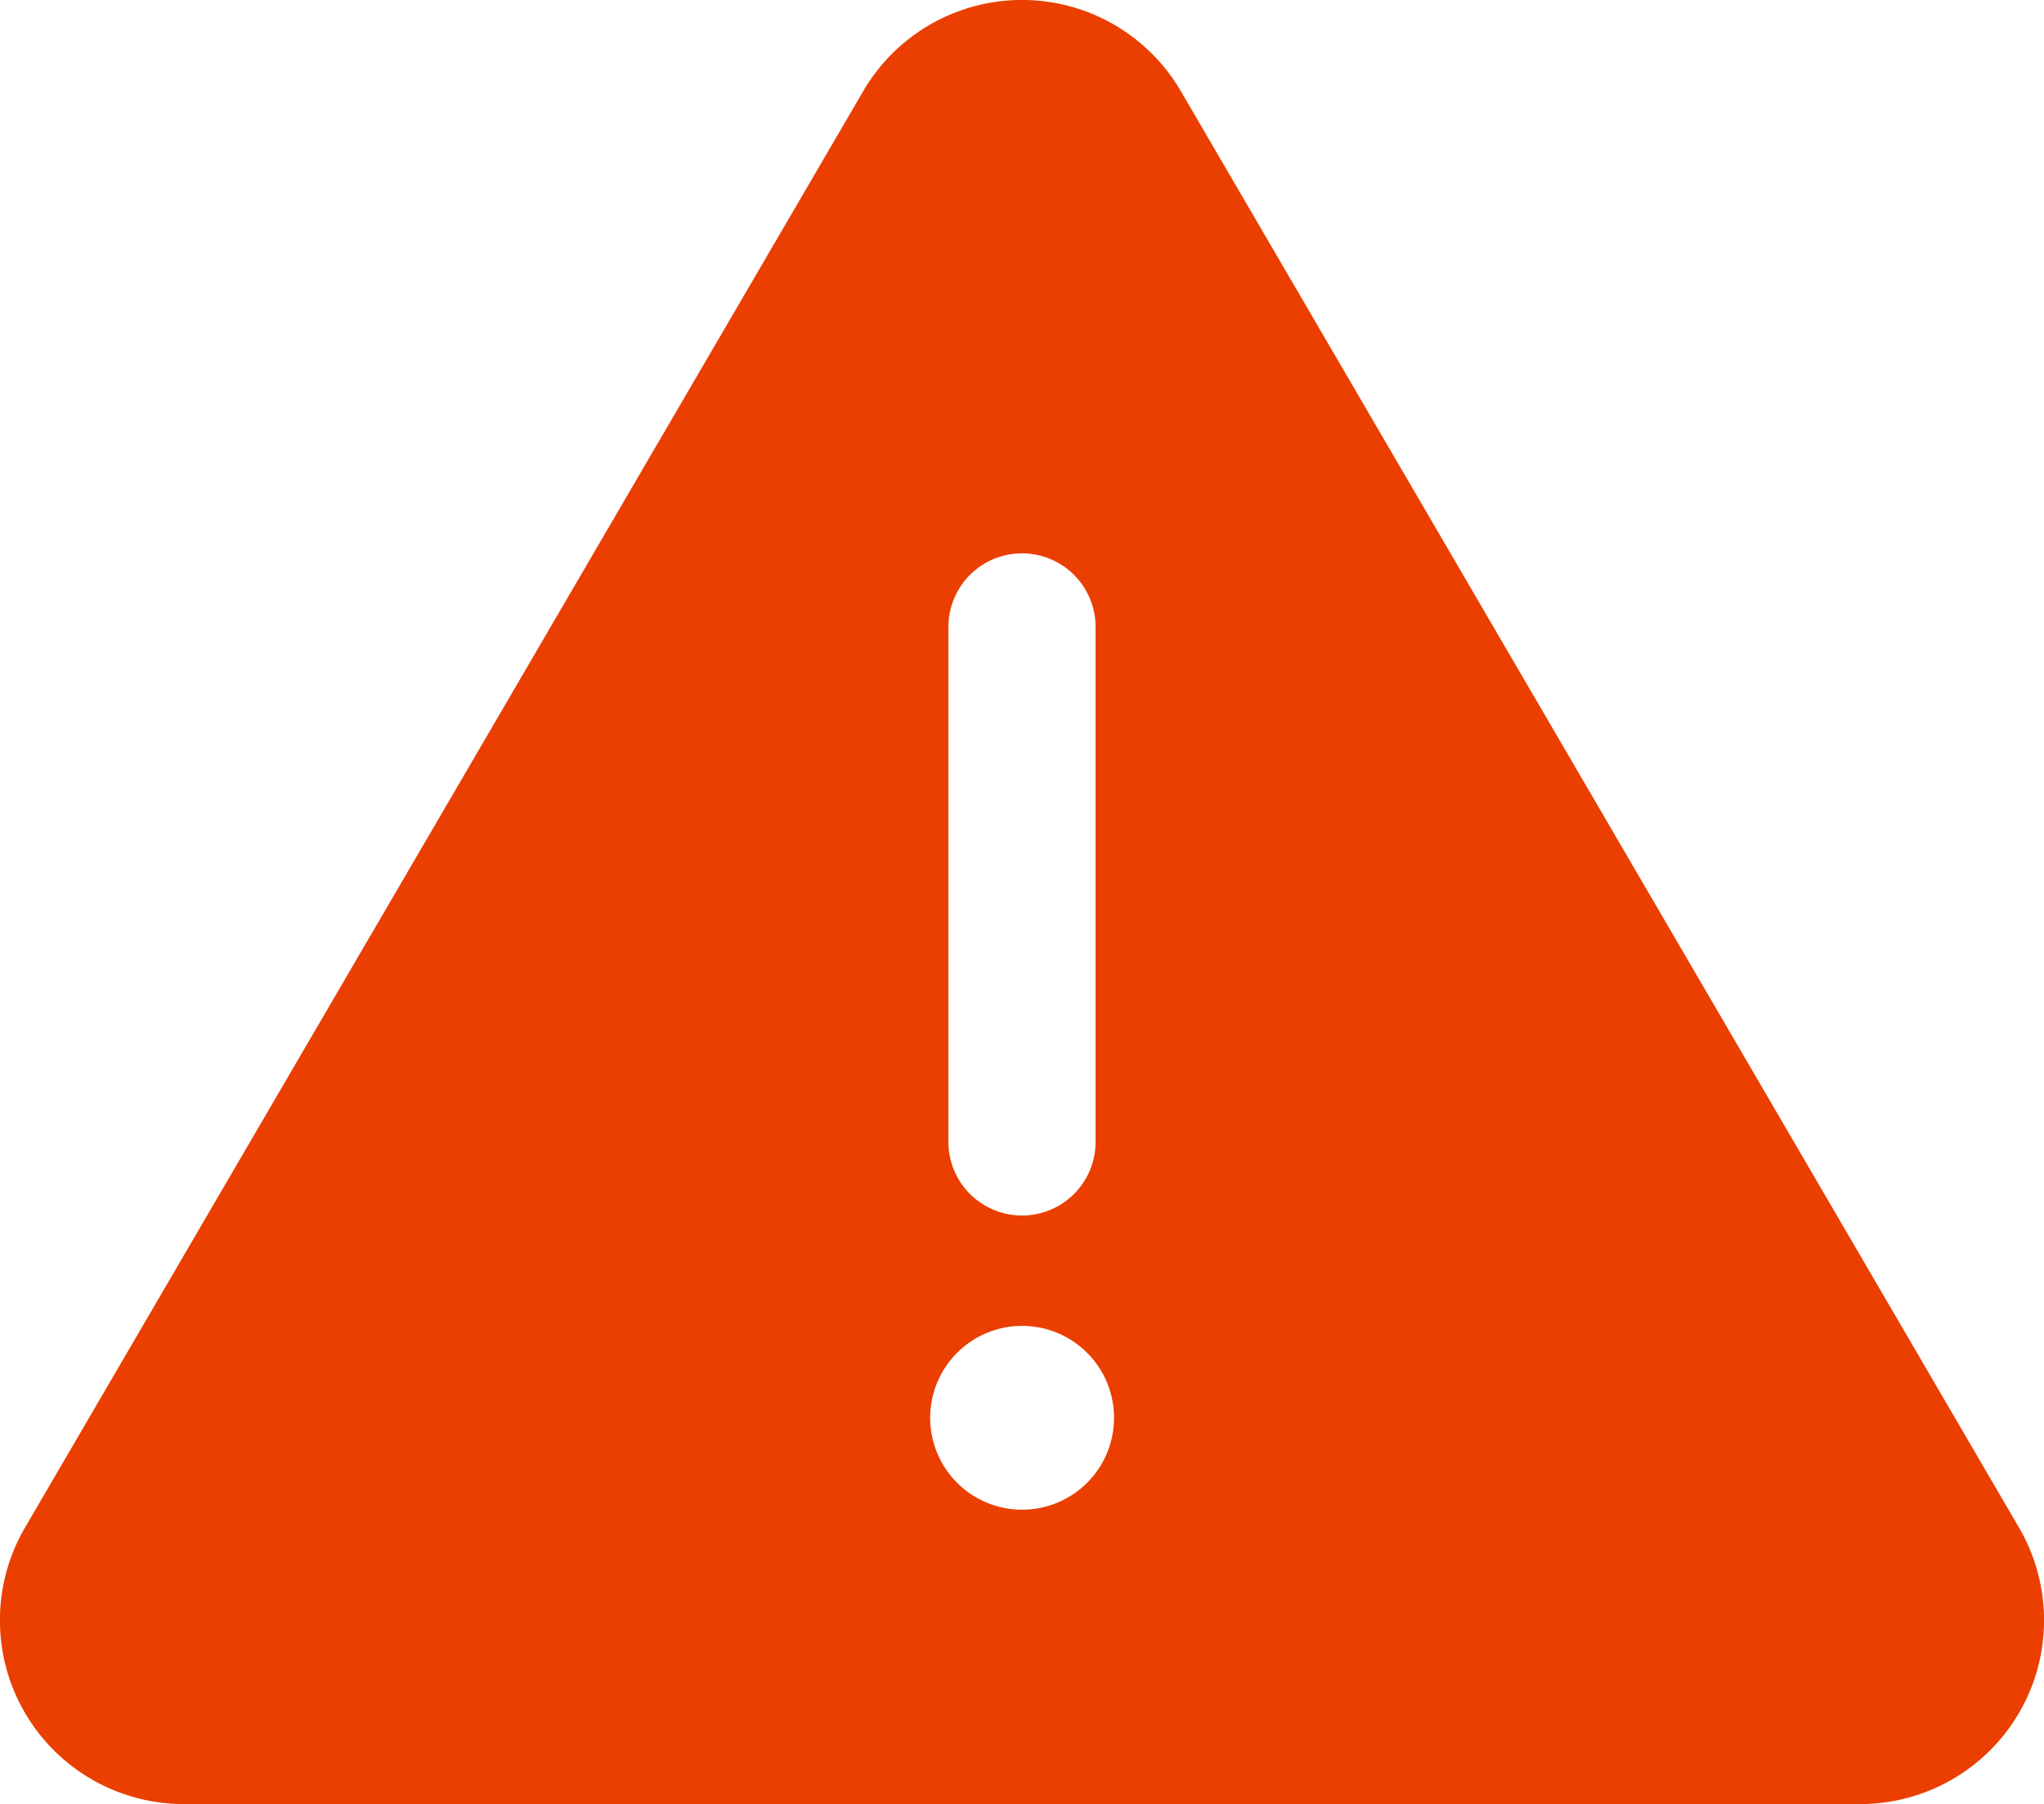
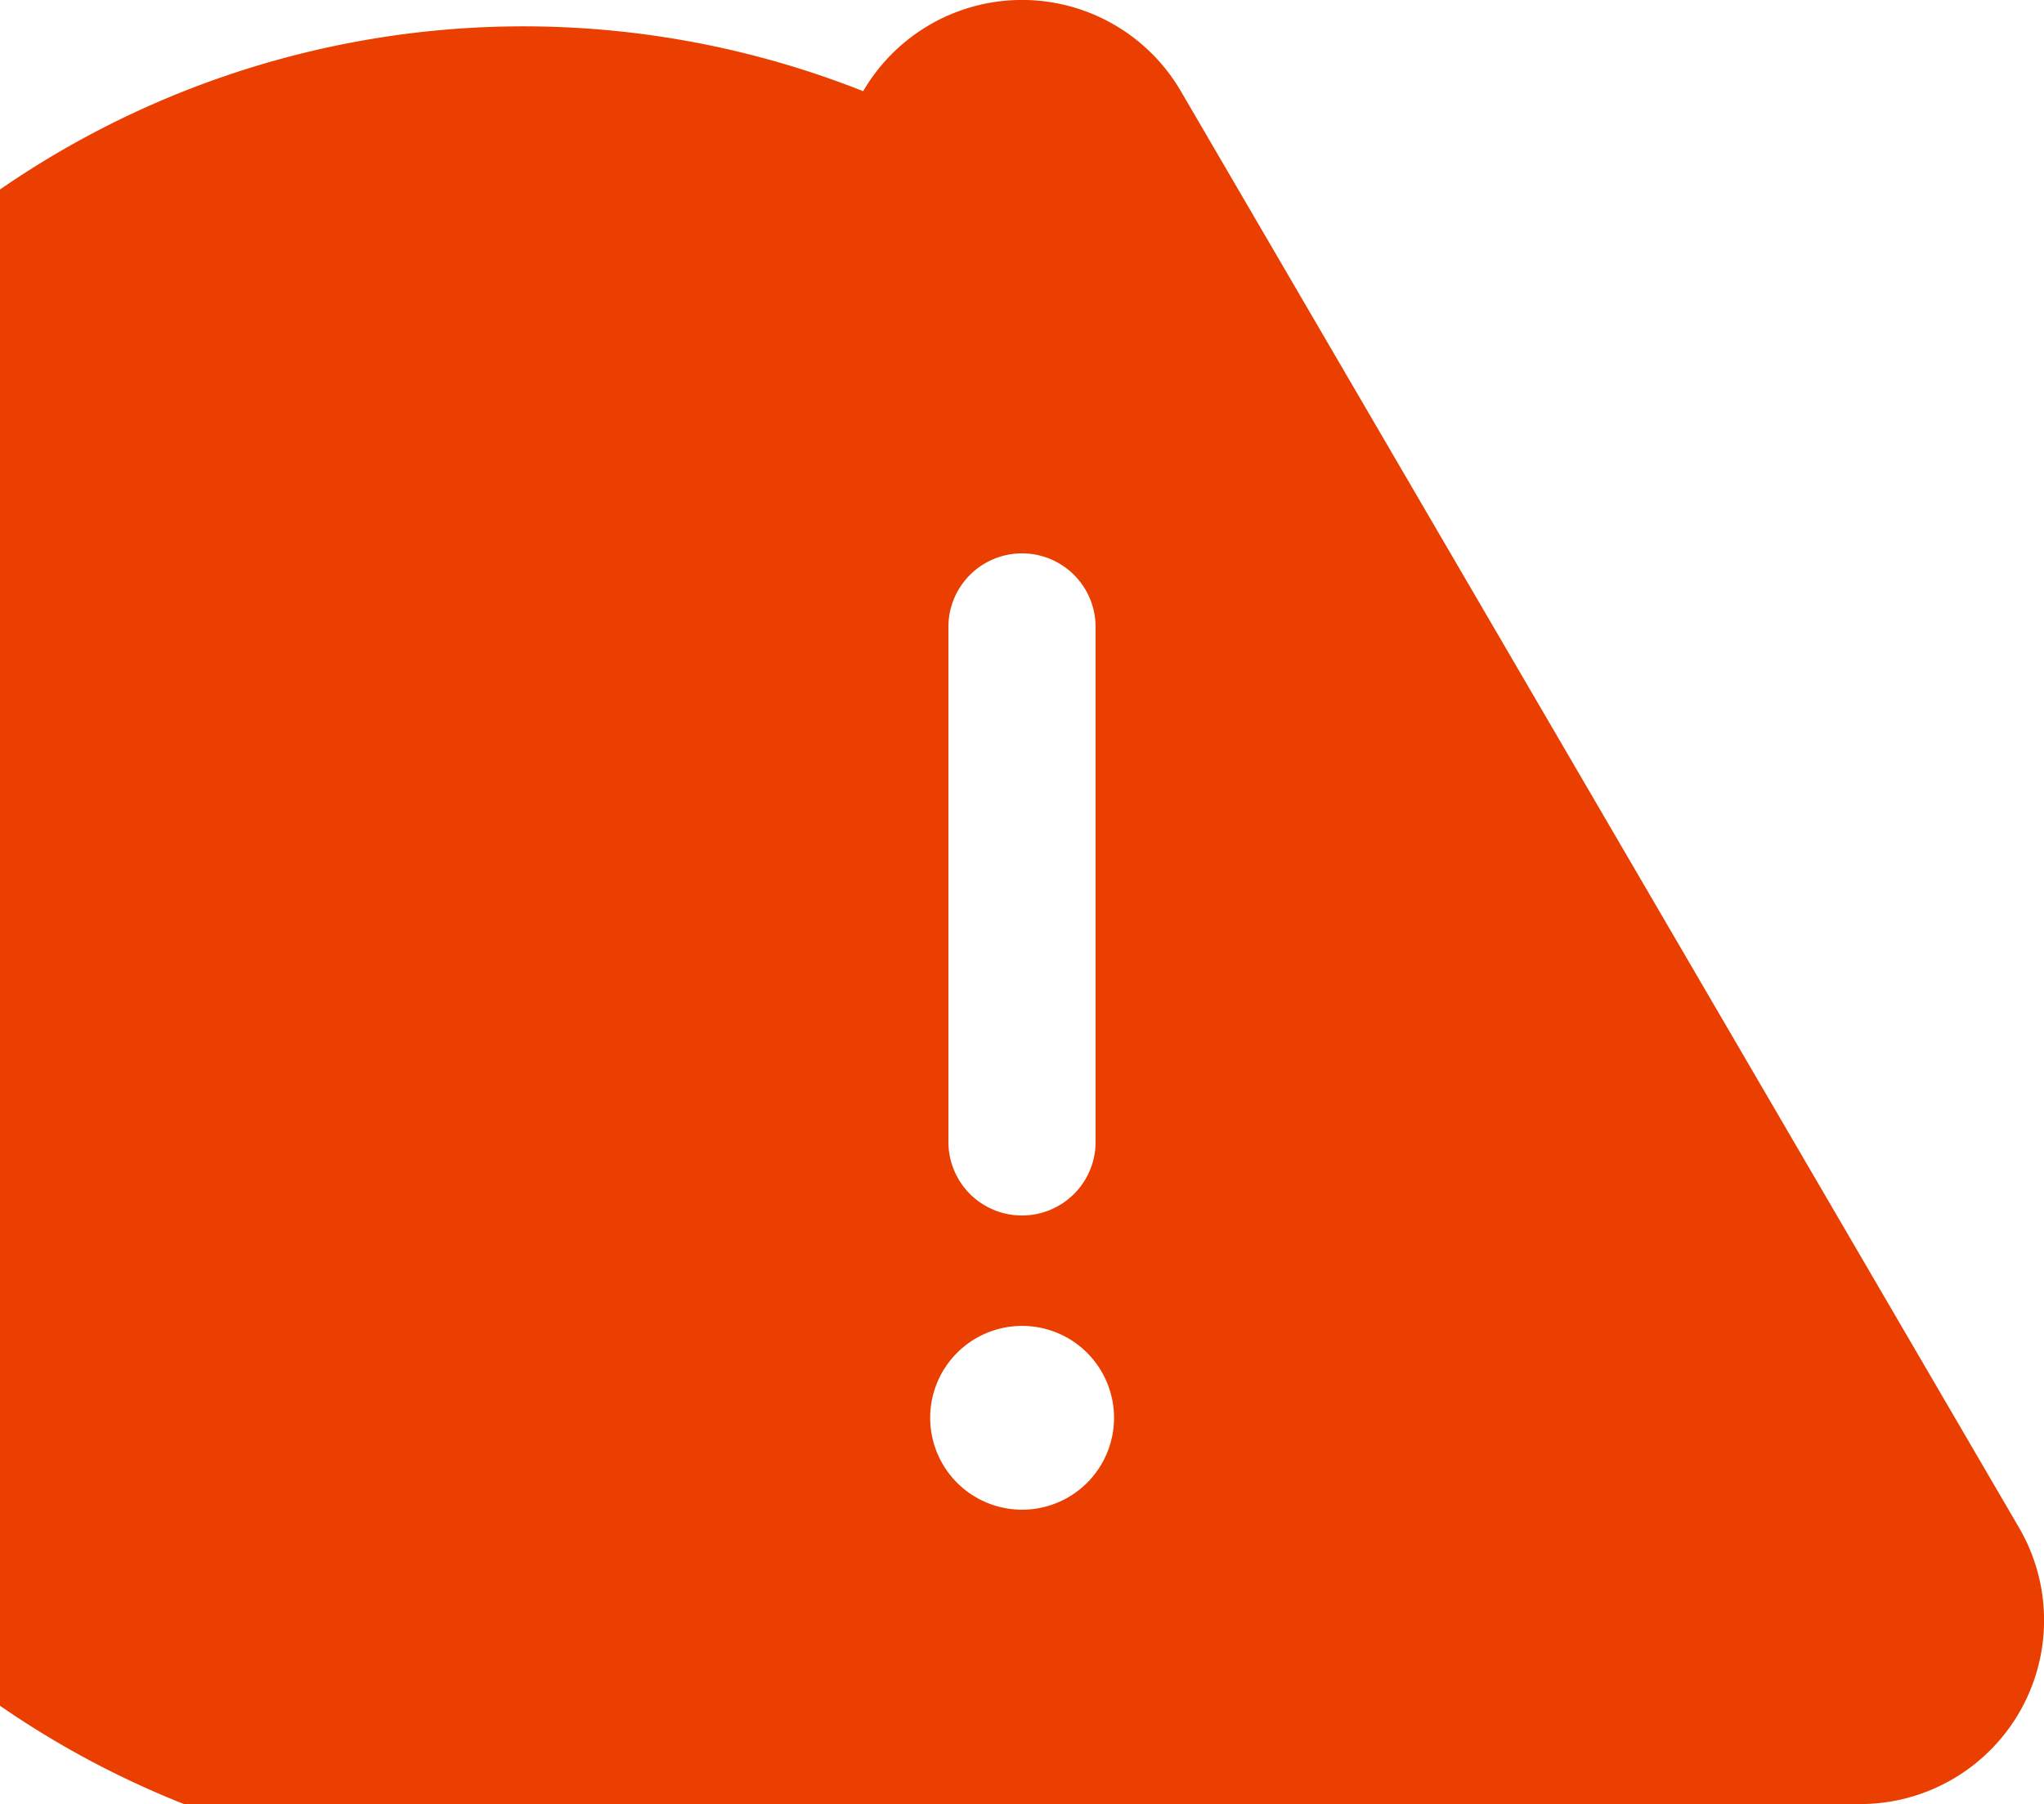
<svg xmlns="http://www.w3.org/2000/svg" width="37.8" height="33.371" viewBox="0 0 37.8 33.371">
-   <path d="M28.436 12.554a3.4 3.4 0 0 0-5.875 0L7.062 39.121A3.4 3.4 0 0 0 10 44.238h30.995a3.4 3.4 0 0 0 2.939-5.117zM25.5 35.393a1.7 1.7 0 1 1-1.7 1.7 1.7 1.7 0 0 1 1.7-1.7zm-1.363-12.929v9.526a1.361 1.361 0 0 0 2.722 0v-9.526a1.361 1.361 0 1 0-2.722 0z" transform="translate(-6.598 -10.867)" style="fill:#ea3f00;fill-rule:evenodd" />
+   <path d="M28.436 12.554a3.4 3.4 0 0 0-5.875 0A3.4 3.4 0 0 0 10 44.238h30.995a3.4 3.4 0 0 0 2.939-5.117zM25.5 35.393a1.7 1.7 0 1 1-1.7 1.7 1.7 1.7 0 0 1 1.7-1.7zm-1.363-12.929v9.526a1.361 1.361 0 0 0 2.722 0v-9.526a1.361 1.361 0 1 0-2.722 0z" transform="translate(-6.598 -10.867)" style="fill:#ea3f00;fill-rule:evenodd" />
</svg>